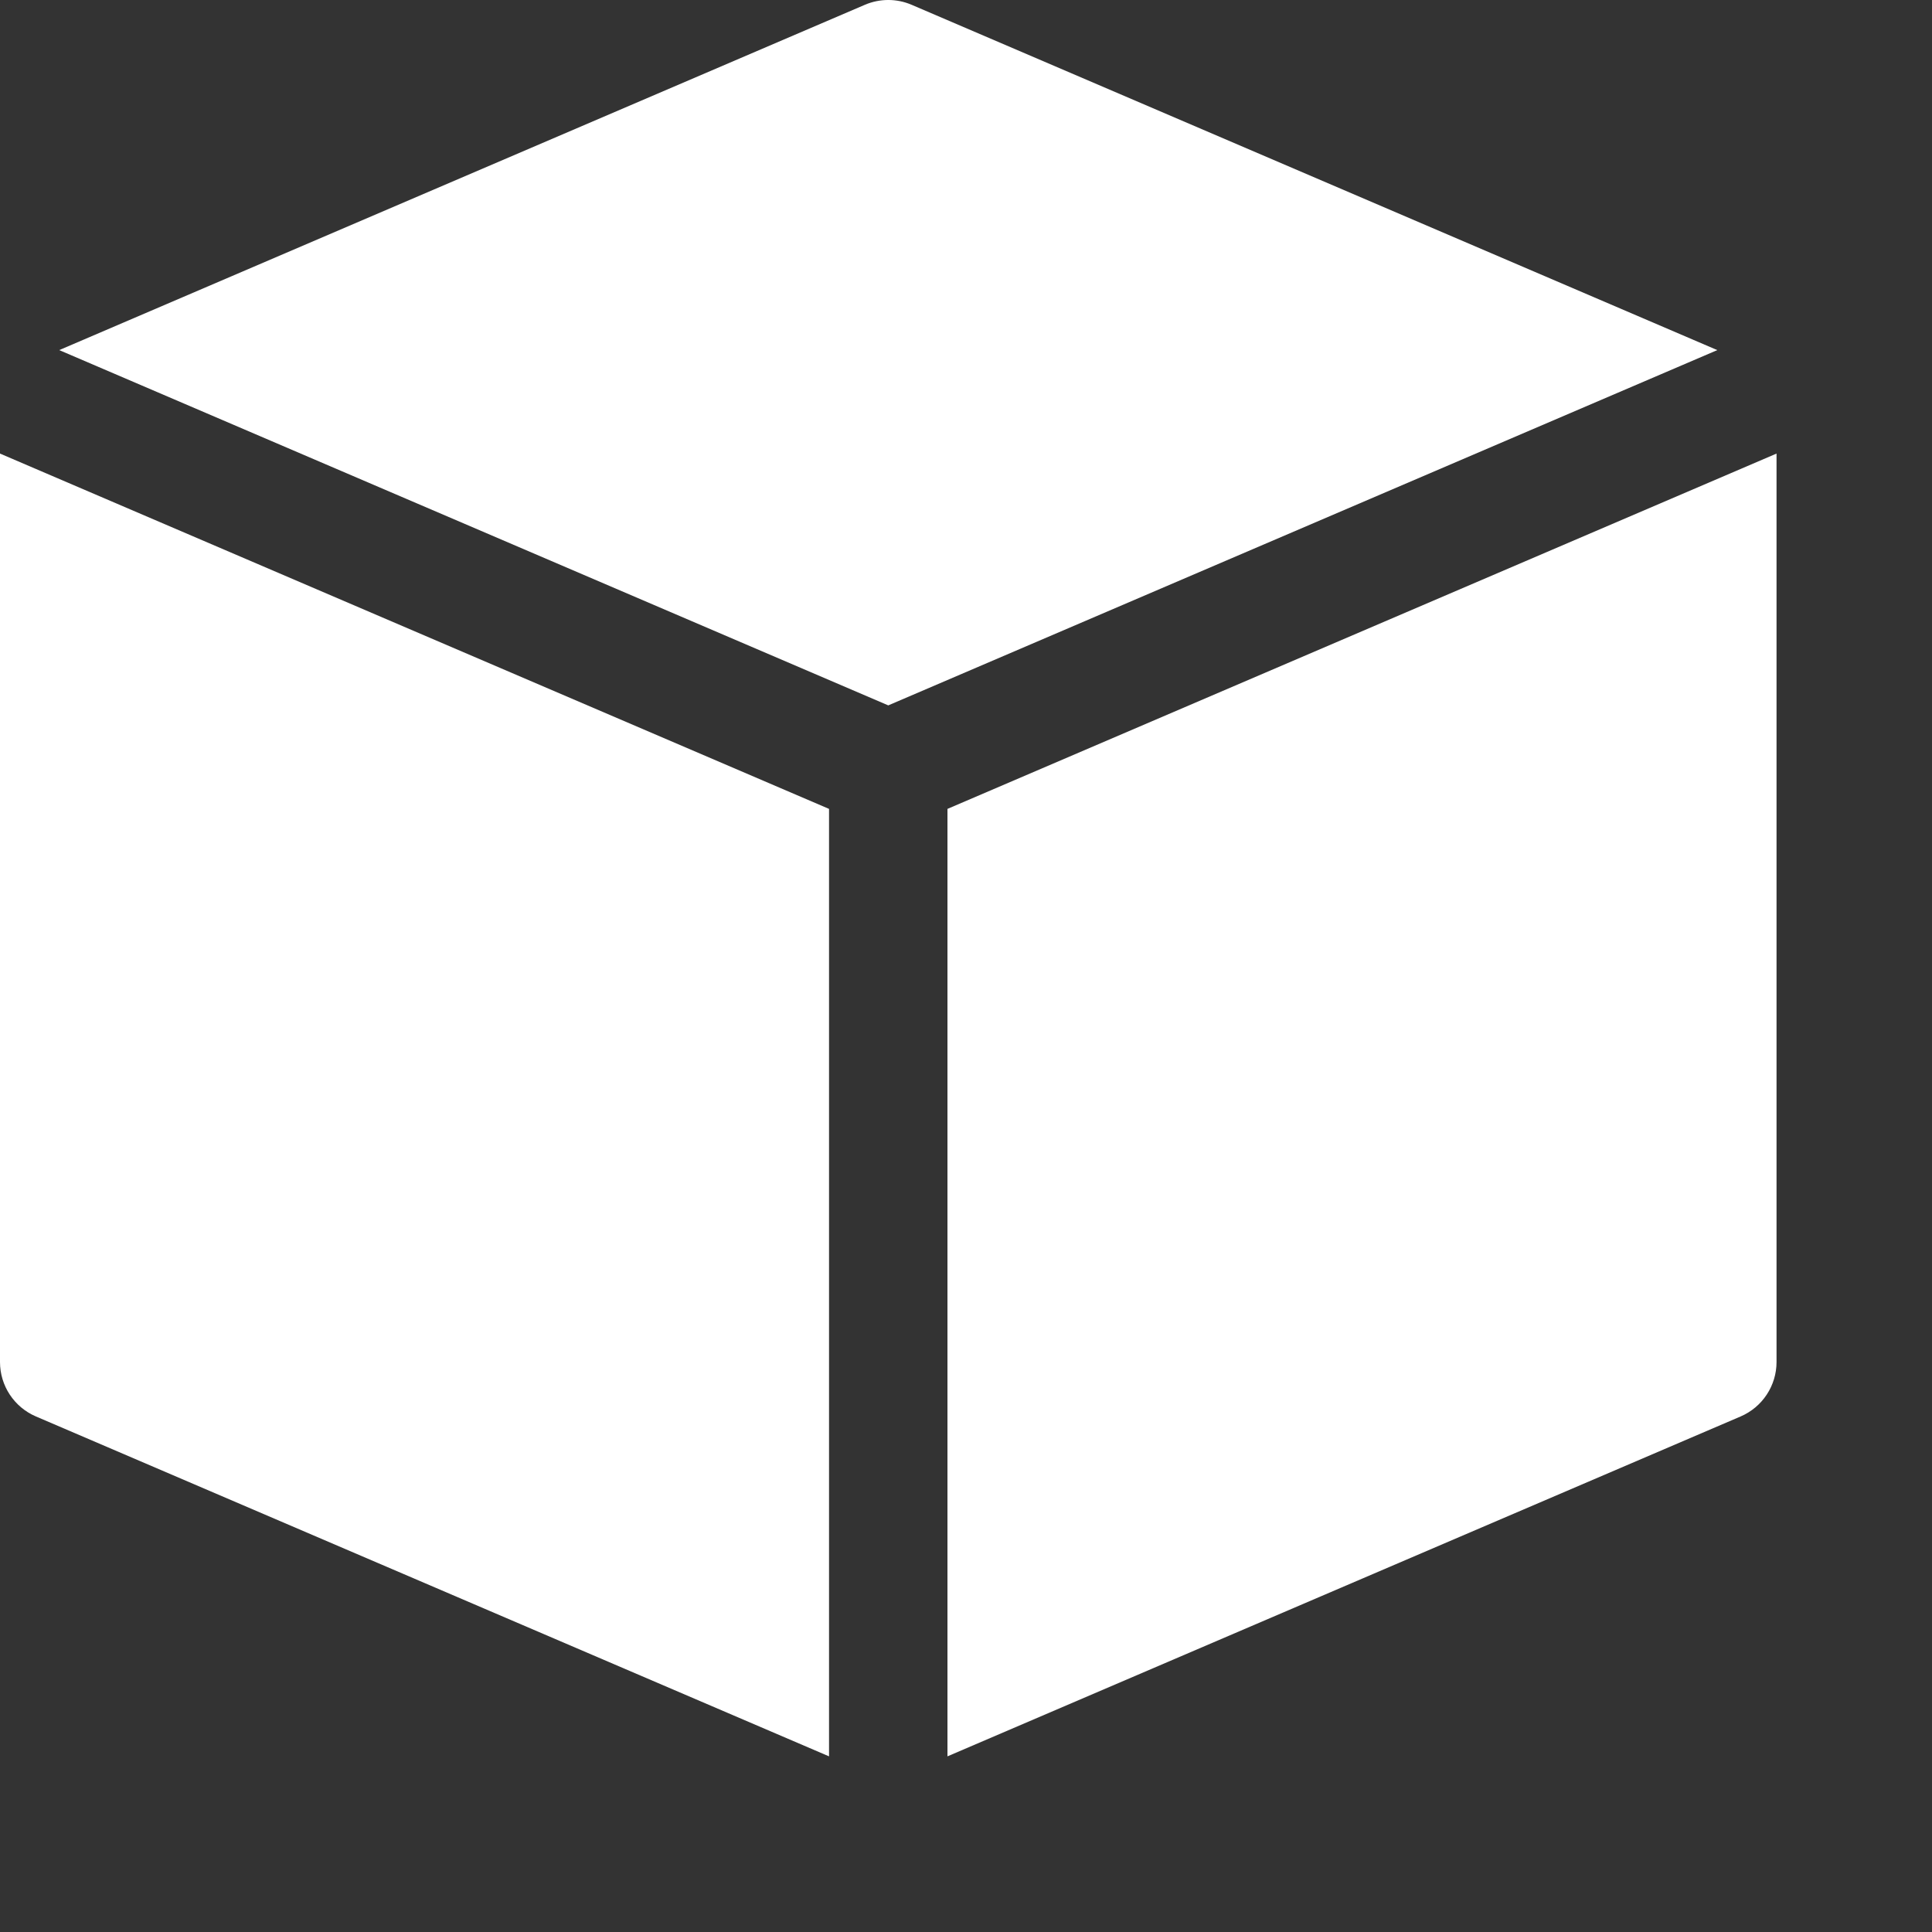
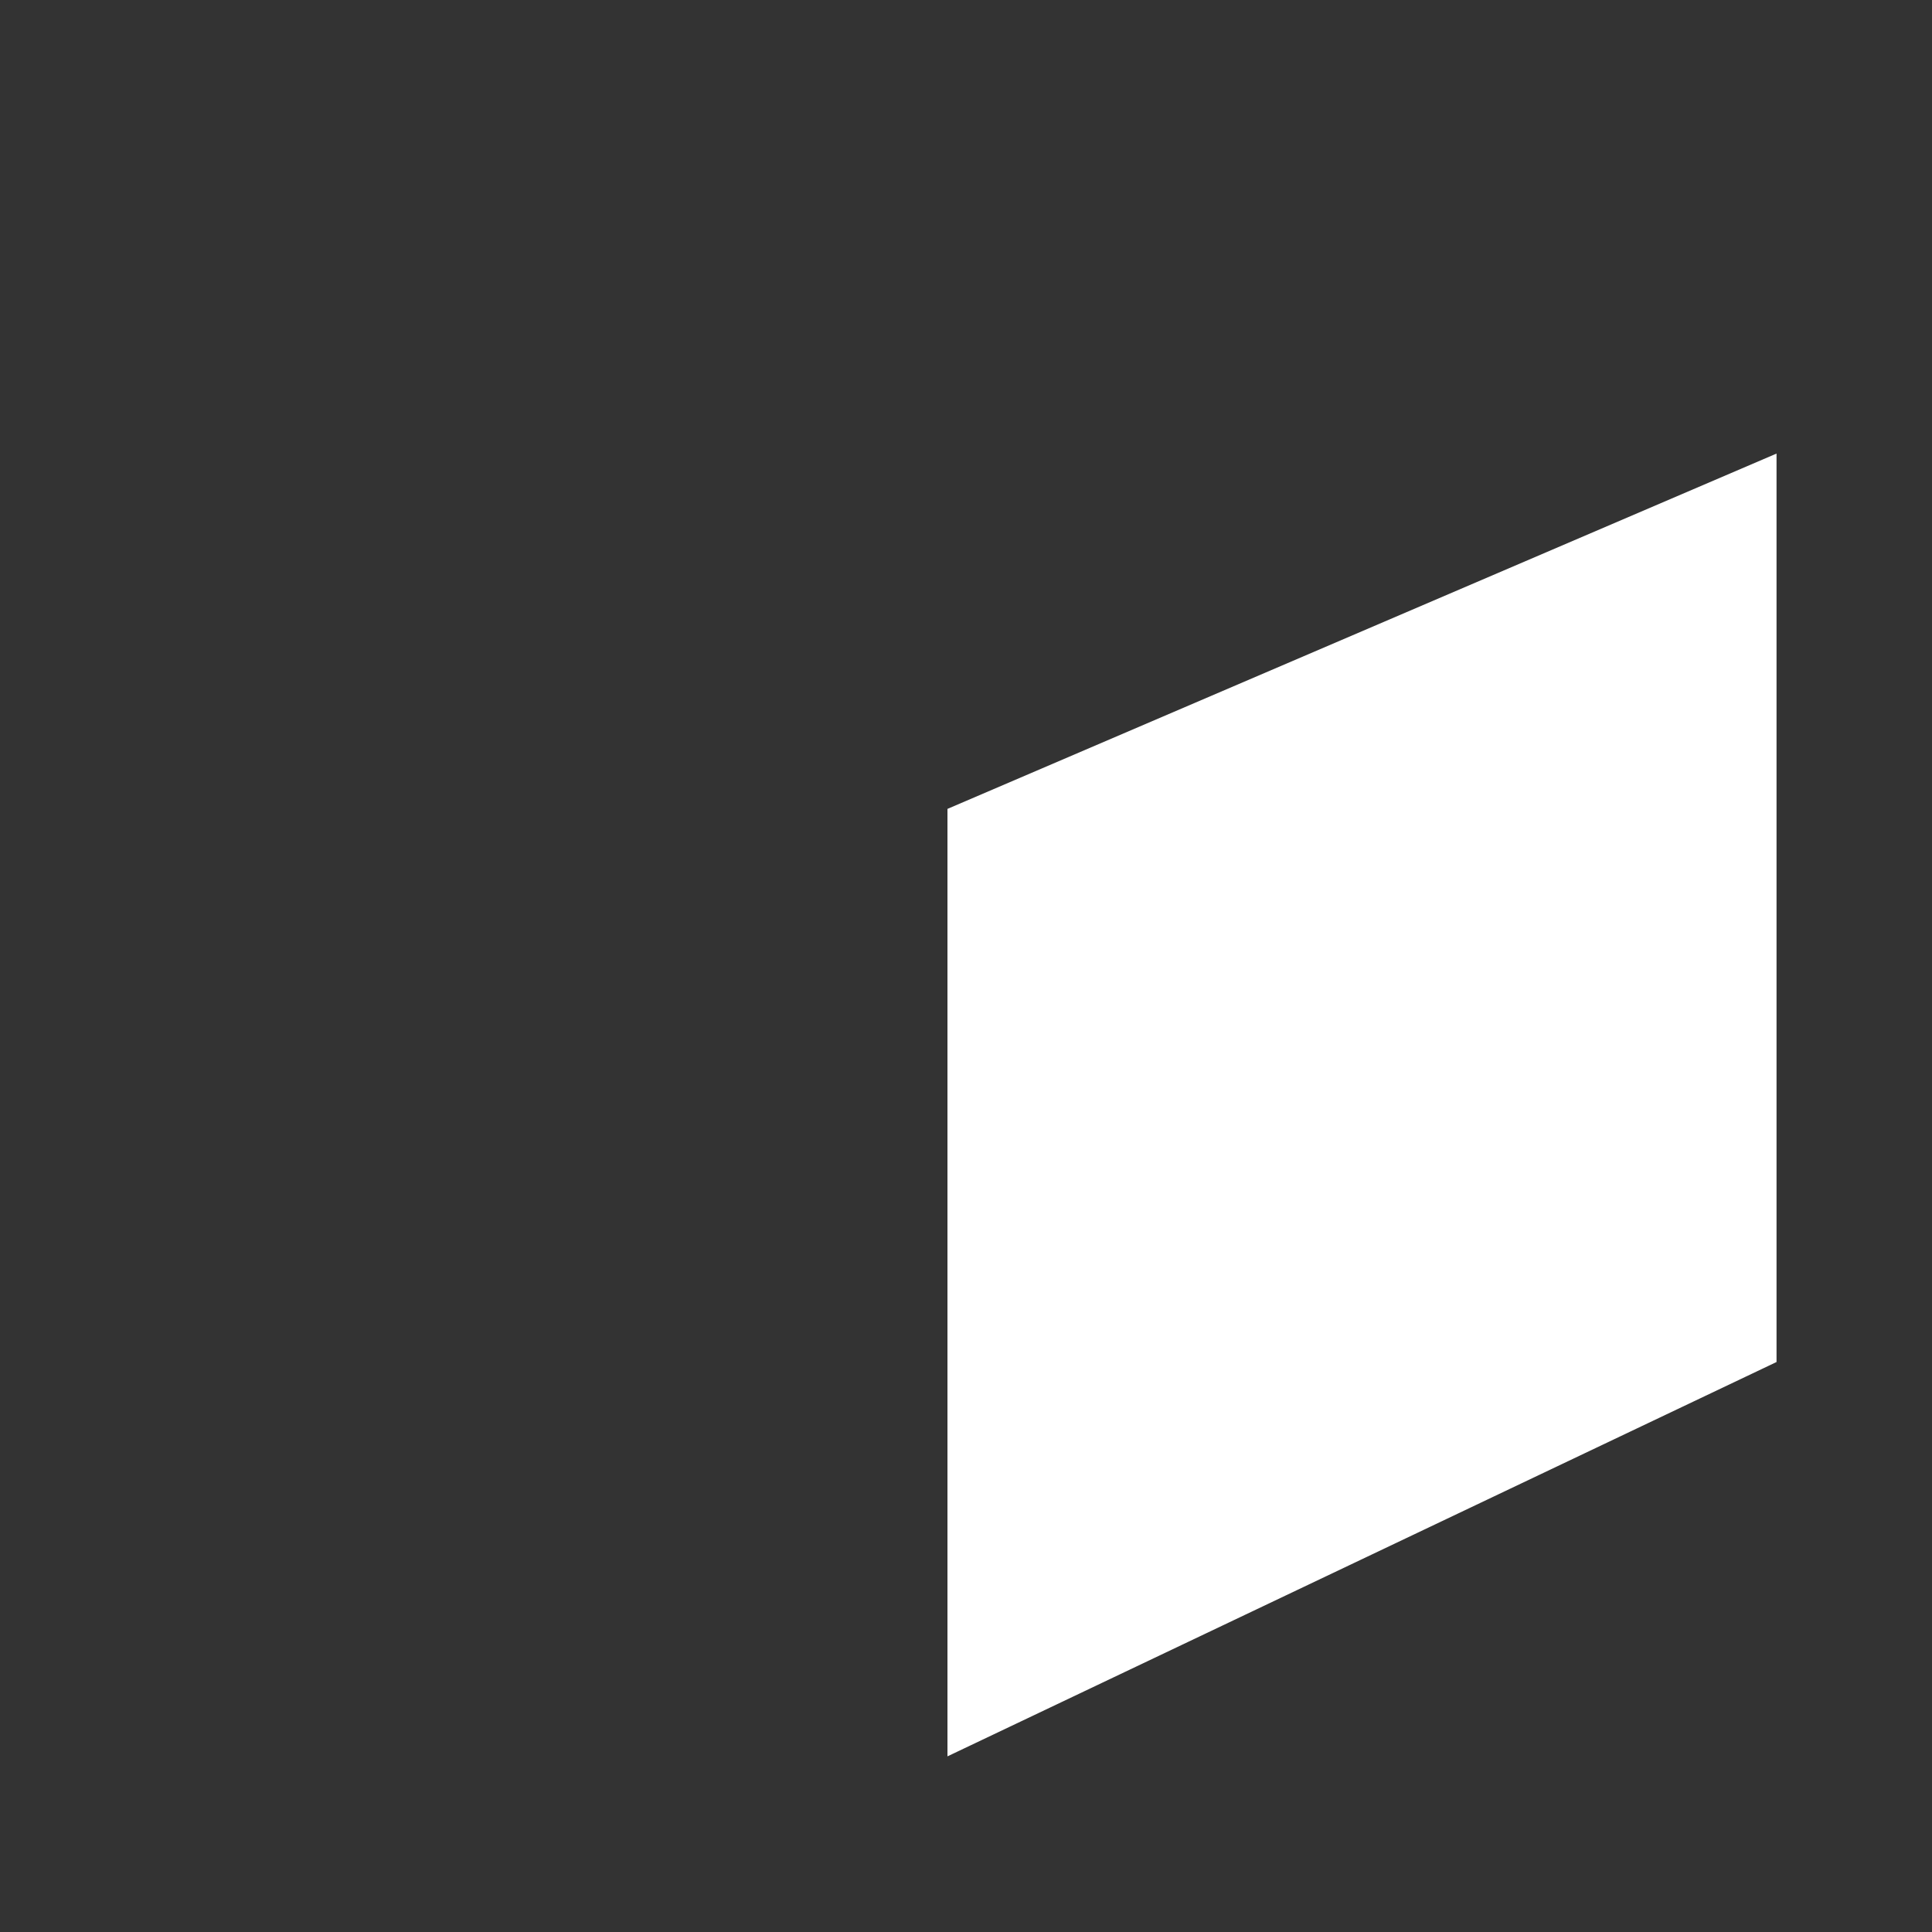
<svg xmlns="http://www.w3.org/2000/svg" width="47" height="47" viewBox="0 0 47 47" fill="none">
  <rect x="0" y="0" width="47" height="47" fill="#333333" stroke="none" />
-   <path d="M21.041 0.116C21.404 -0.039 21.814 -0.039 22.176 0.116L41.777 8.517L21.609 17.16L1.441 8.517L21.041 0.116Z" fill="white" />
-   <path d="M0 11.034V33.134C0 33.71 0.343 34.231 0.873 34.458L20.168 42.727V19.678L0 11.034Z" fill="white" />
-   <path d="M23.049 19.678L43.218 11.034V33.134C43.218 33.71 42.874 34.231 42.345 34.458L23.049 42.727V19.678Z" fill="white" />
+   <path d="M23.049 19.678L43.218 11.034V33.134L23.049 42.727V19.678Z" fill="white" />
</svg>